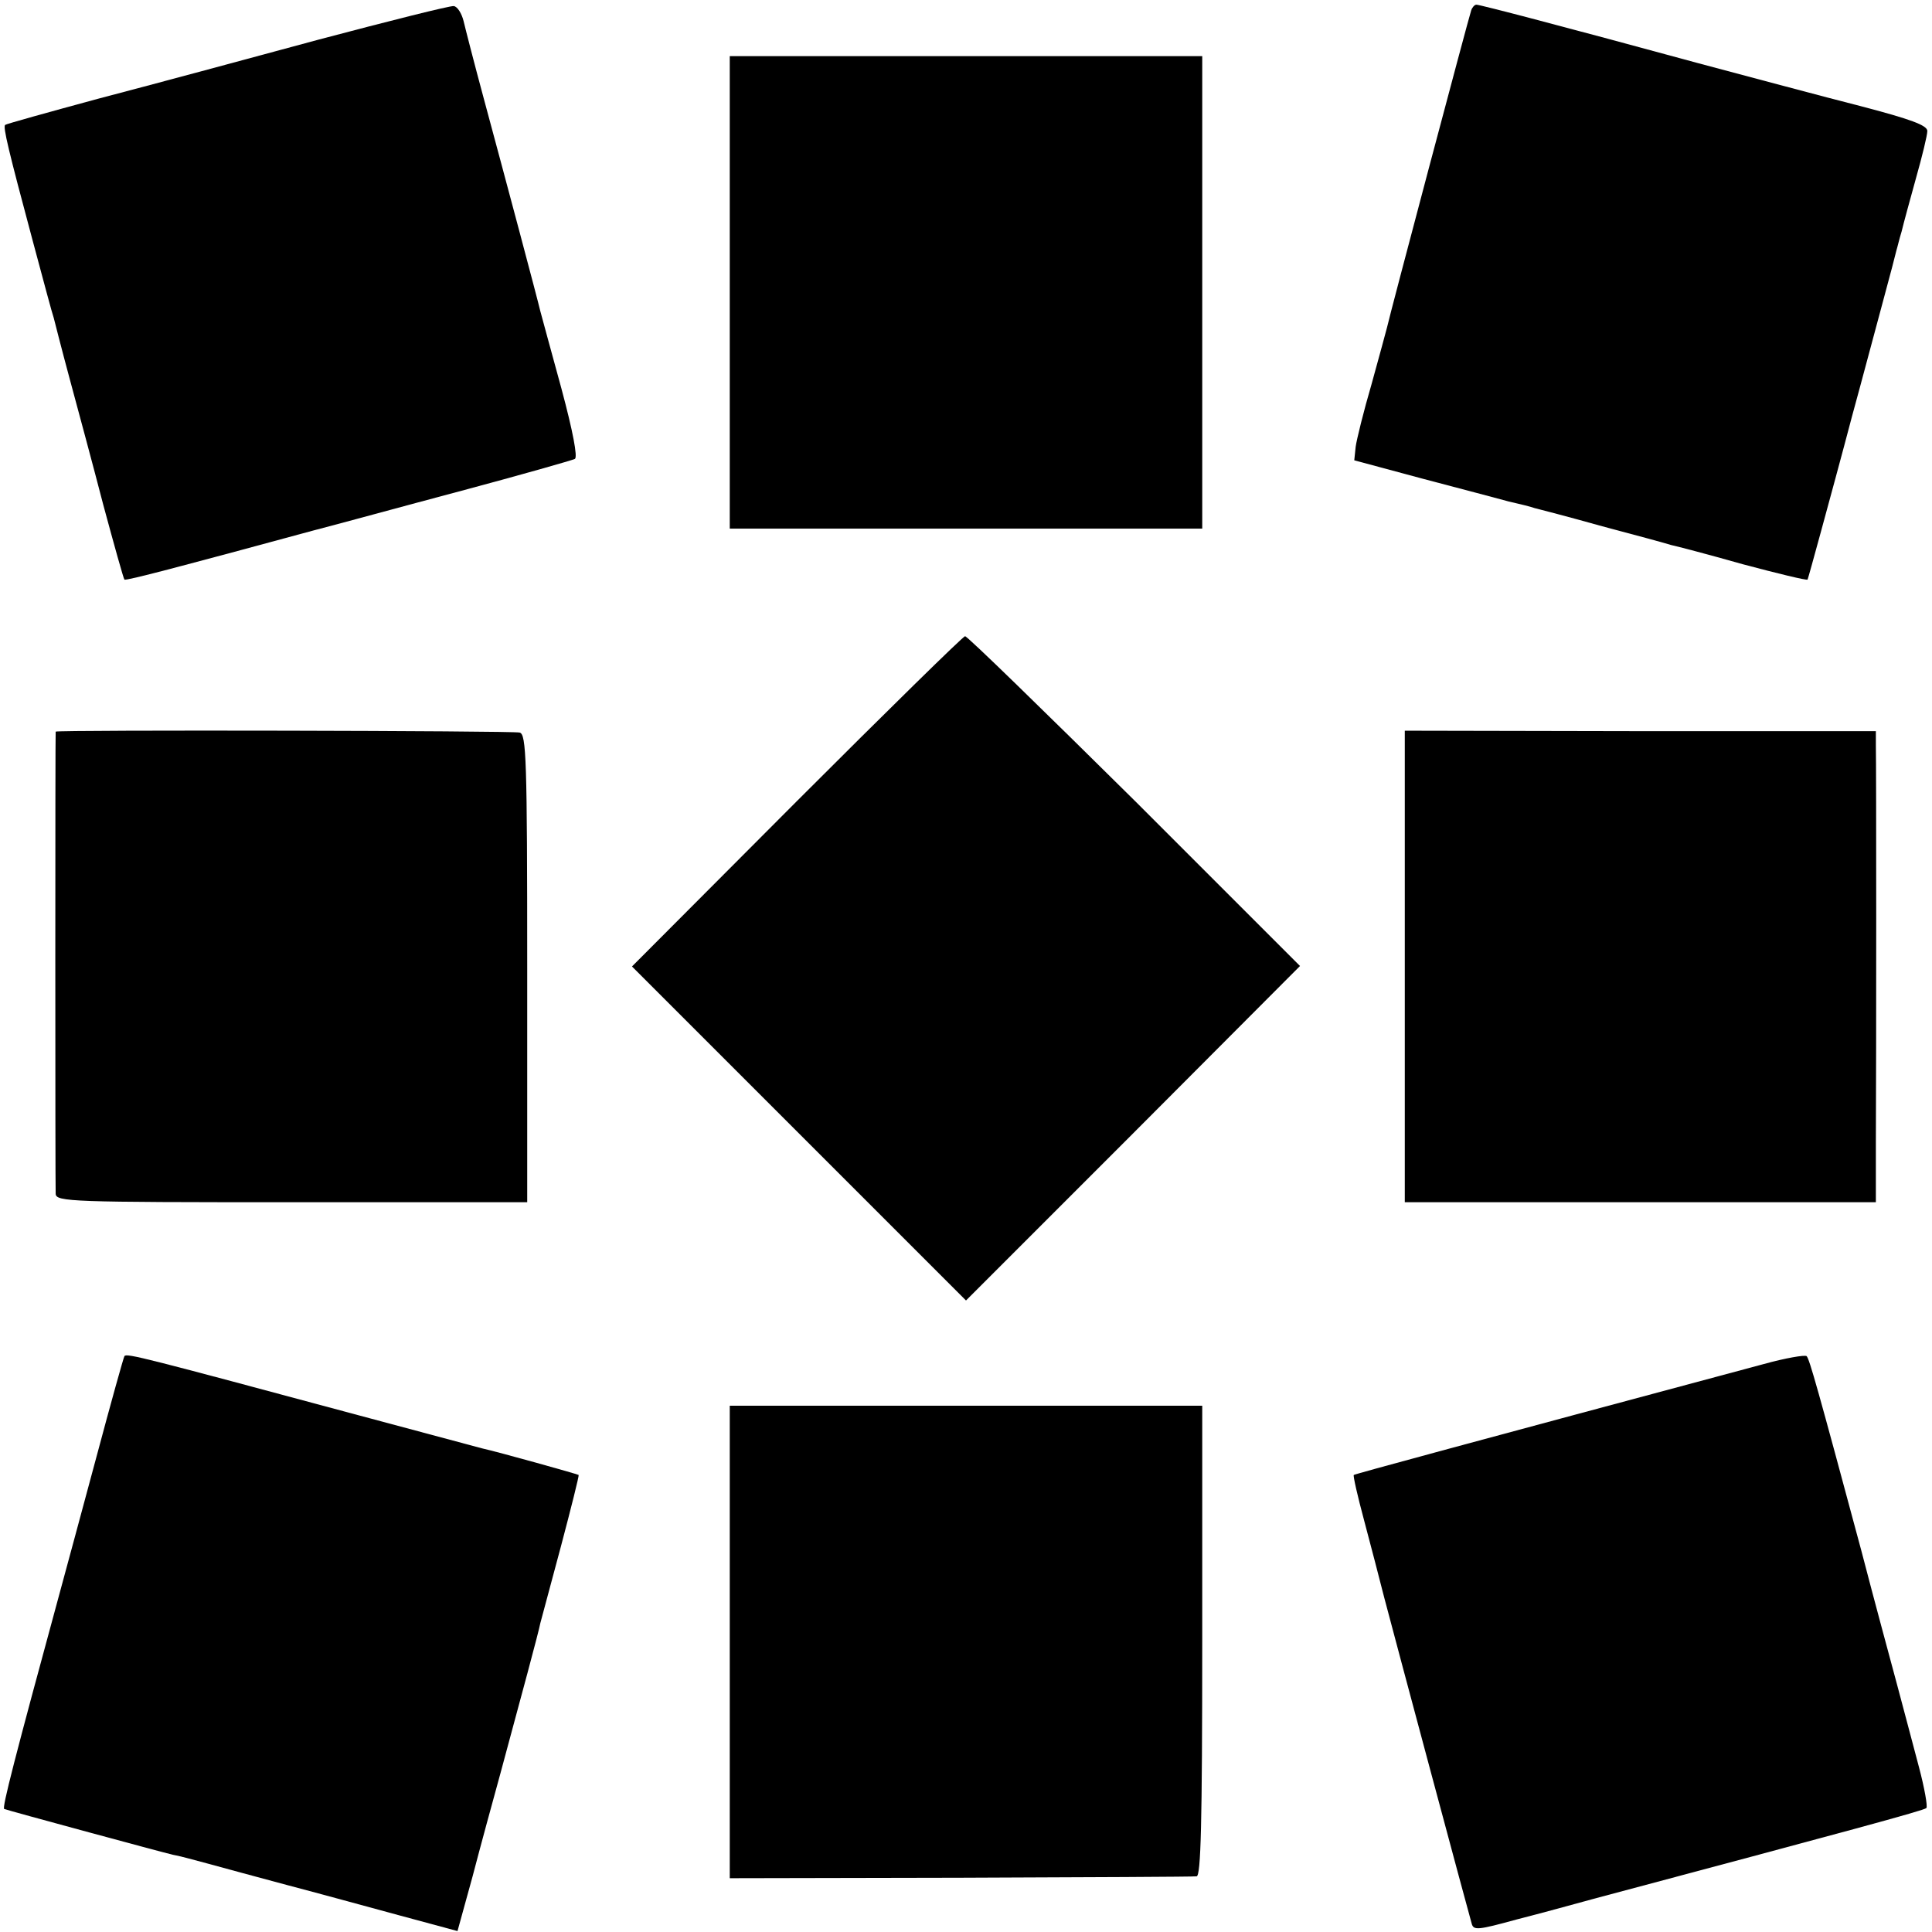
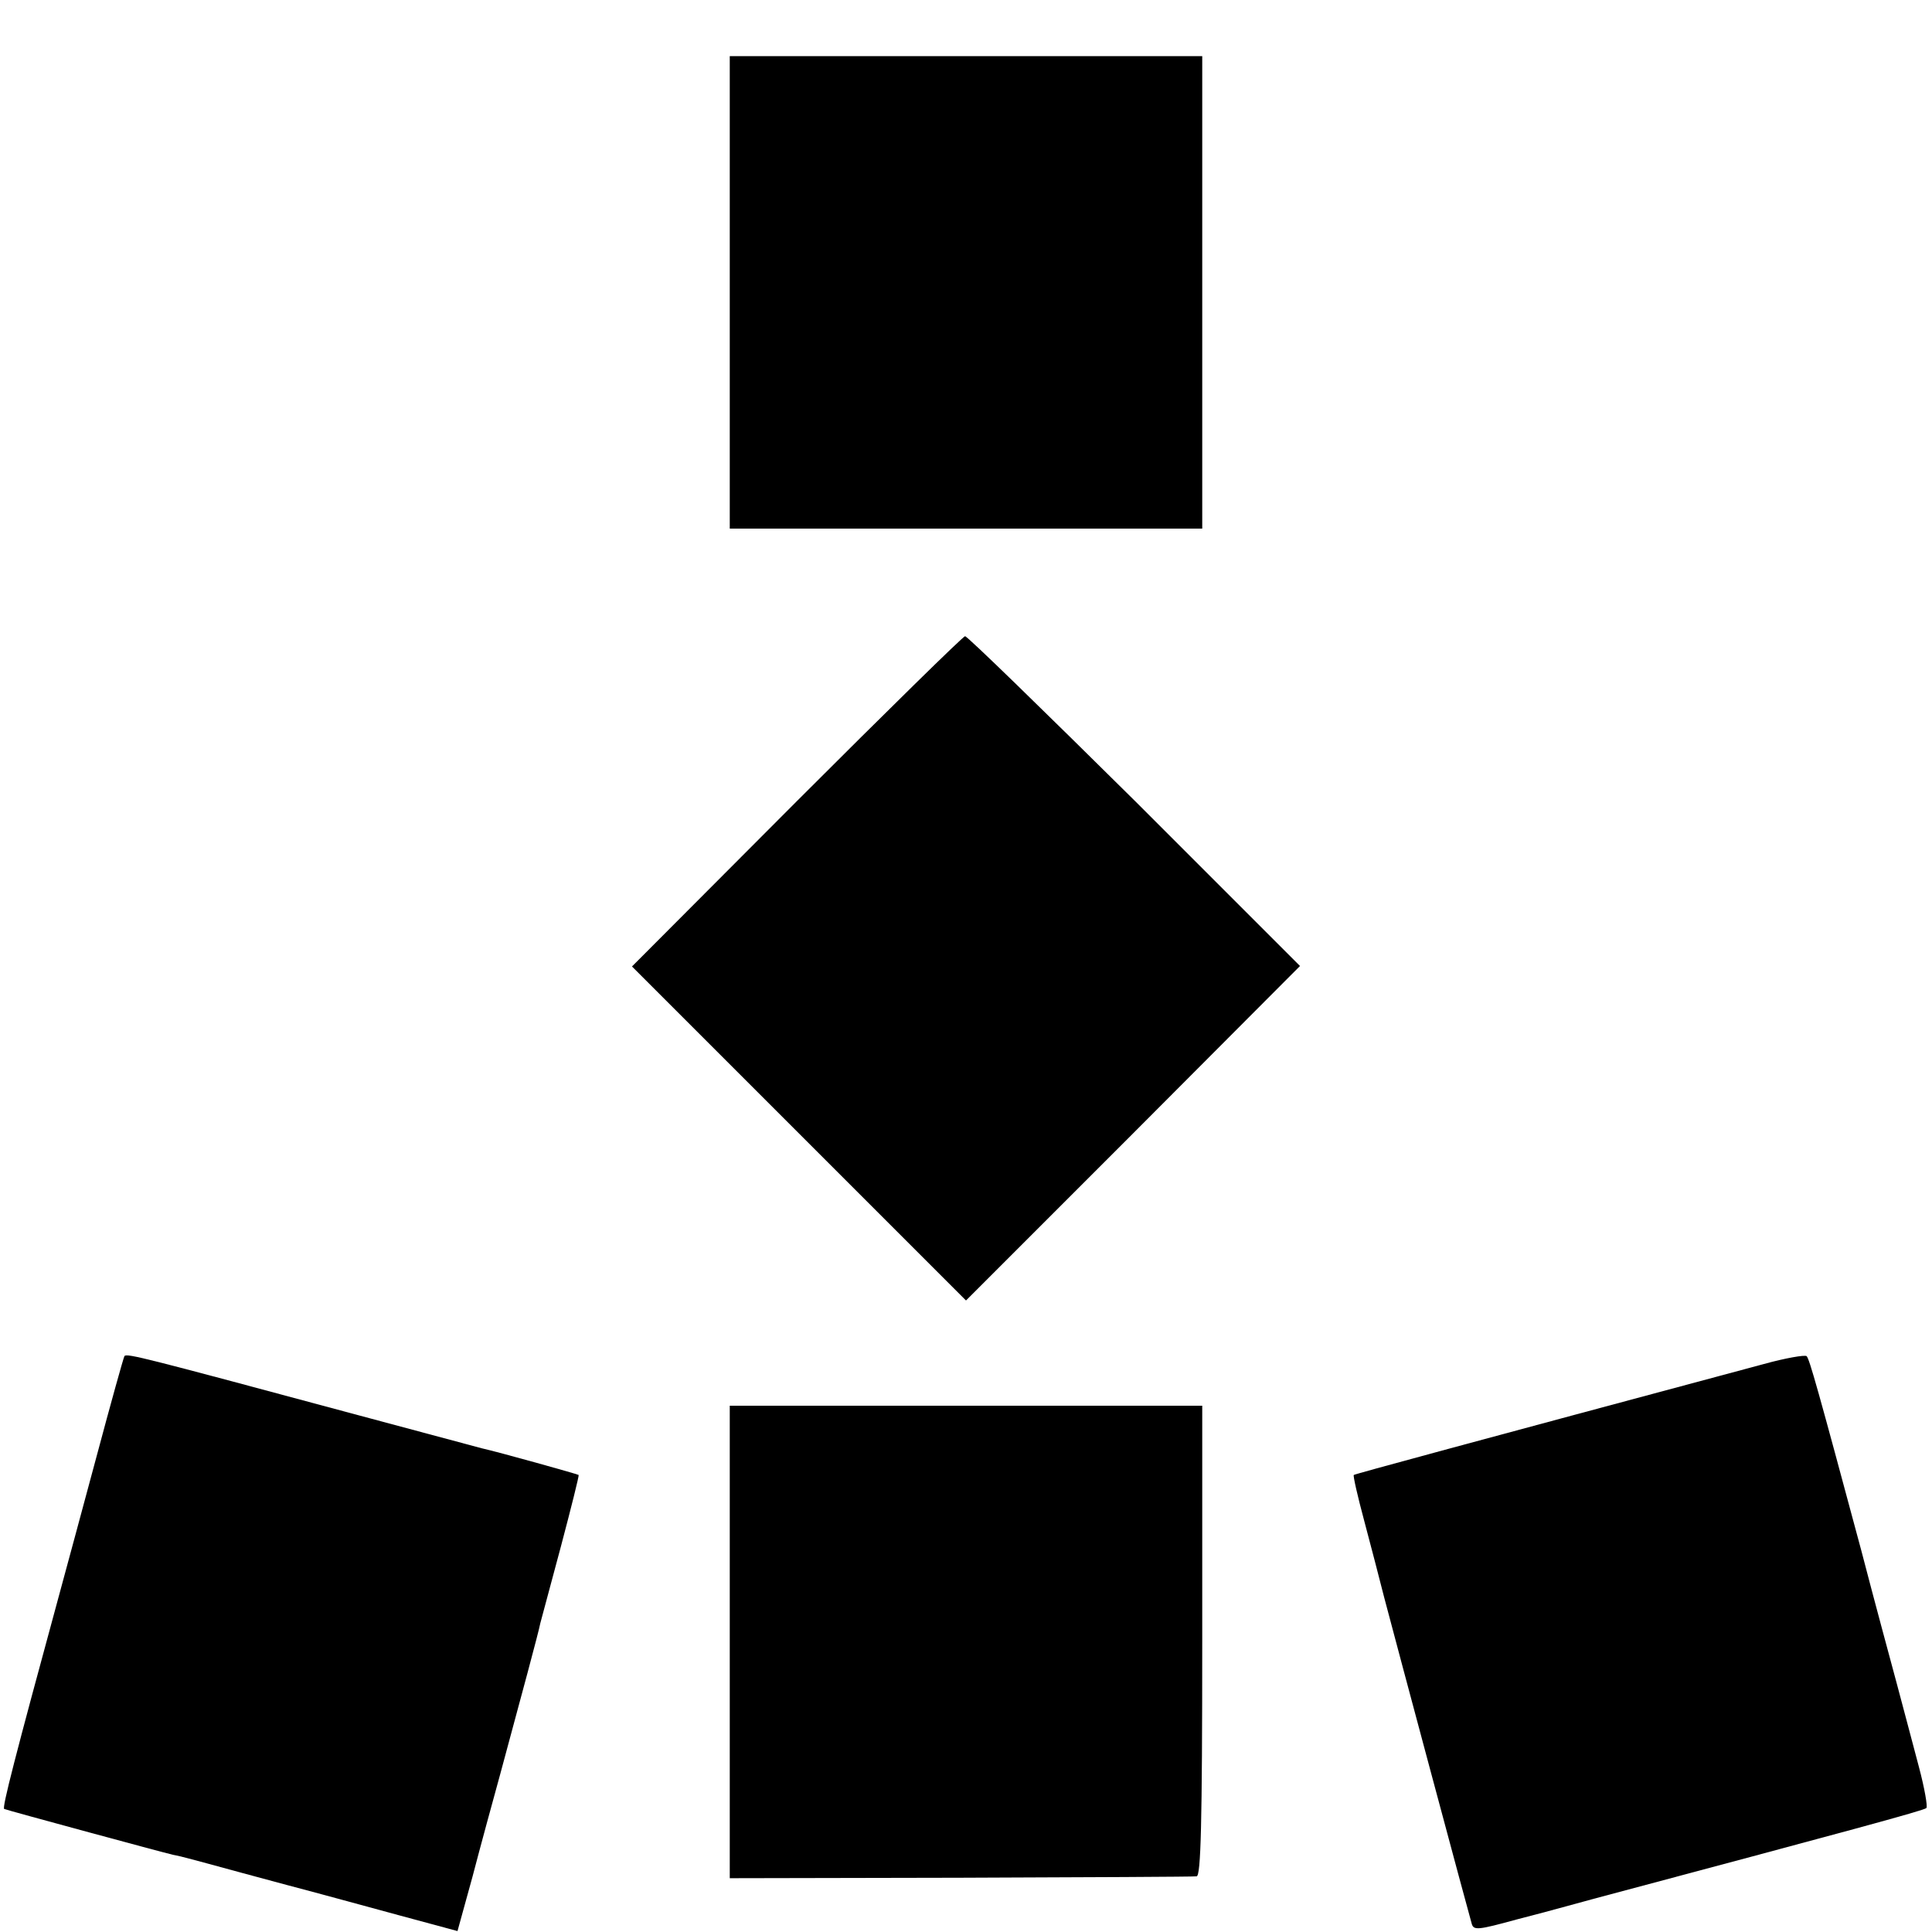
<svg xmlns="http://www.w3.org/2000/svg" version="1.0" width="413pt" height="413pt" viewBox="0 0 413 413" preserveAspectRatio="xMidYMid meet">
  <g transform="translate(0,413) scale(0.1,-0.1)" fill="#000000" stroke="none">
-     <path d="M680 4045 c-151 -41 -363 -98 -470 -126 -107 -29 -197 -54 -199 -56 -5 -4 7 -54 59 -248 22 -82 42 -157 45 -165 2 -8 17 -67 34 -130 17 -63 50 -185 72 -270 23 -85 43 -157 45 -159 3 -3 124 29 404 105 47 12 189 51 317 85 127 34 236 65 242 68 6 4 -4 58 -29 151 -22 80 -42 154 -45 165 -6 26 -74 281 -121 455 -20 74 -39 148 -43 165 -4 16 -13 31 -21 32 -8 1 -139 -32 -290 -72z" />
-     <path d="M3145 4108 c-5 -14 -175 -654 -180 -678 -2 -8 -17 -63 -33 -121 -17 -58 -32 -119 -34 -134 l-3 -29 145 -39 c80 -21 163 -43 185 -49 22 -5 47 -11 55 -14 8 -2 74 -19 145 -39 72 -19 138 -37 147 -40 10 -2 79 -20 153 -41 75 -20 137 -35 139 -33 1 2 14 49 29 104 15 55 45 165 66 245 22 80 51 190 66 245 15 55 28 105 29 110 2 6 6 24 11 40 4 17 18 68 31 115 13 46 24 91 24 100 0 12 -35 25 -142 53 -79 20 -235 62 -348 92 -283 77 -466 125 -474 125 -4 0 -9 -6 -11 -12z" />
    <path d="M1560 3505 l0 -505 505 0 505 0 0 505 0 505 -505 0 -505 0 0 -505z" />
    <path d="M1703 2417 l-352 -353 357 -357 357 -357 357 357 357 358 -353 353 c-195 193 -358 352 -363 352 -4 0 -166 -159 -360 -353z" />
-     <path d="M119 2566 c-1 -1 -1 -966 0 -988 1 -17 32 -18 505 -18 l503 0 0 500 c0 449 -2 500 -16 504 -13 4 -989 6 -992 2z" />
-     <path d="M3003 2064 l0 -504 503 0 504 0 0 128 c1 183 1 811 0 848 l0 31 -503 0 -504 1 0 -504z" />
    <path d="M266 1231 c-2 -3 -29 -100 -60 -216 -31 -116 -66 -244 -77 -285 -98 -360 -125 -465 -120 -467 7 -3 339 -93 361 -98 8 -1 42 -10 75 -19 33 -9 110 -30 170 -46 61 -16 167 -45 237 -64 l126 -34 32 116 c17 65 44 164 60 222 43 159 82 303 85 320 2 8 22 82 44 164 22 83 39 151 38 153 -3 2 -171 49 -207 57 -8 2 -127 34 -265 71 -454 122 -495 133 -499 126z" />
    <path d="M3770 1214 c-634 -170 -874 -235 -876 -237 -2 -1 8 -45 22 -97 14 -52 33 -126 43 -165 26 -99 181 -677 187 -697 4 -15 13 -14 97 9 51 13 124 33 164 44 540 144 707 189 711 194 3 3 -4 43 -16 88 -12 45 -33 125 -47 177 -14 52 -49 181 -76 285 -93 346 -111 410 -117 416 -4 3 -45 -4 -92 -17z" />
-     <path d="M1560 620 l0 -505 493 1 c270 1 498 2 505 3 9 1 12 109 12 504 l0 502 -505 0 -505 0 0 -505z" />
+     <path d="M1560 620 l0 -505 493 1 c270 1 498 2 505 3 9 1 12 109 12 504 l0 502 -505 0 -505 0 0 -505" />
  </g>
</svg>